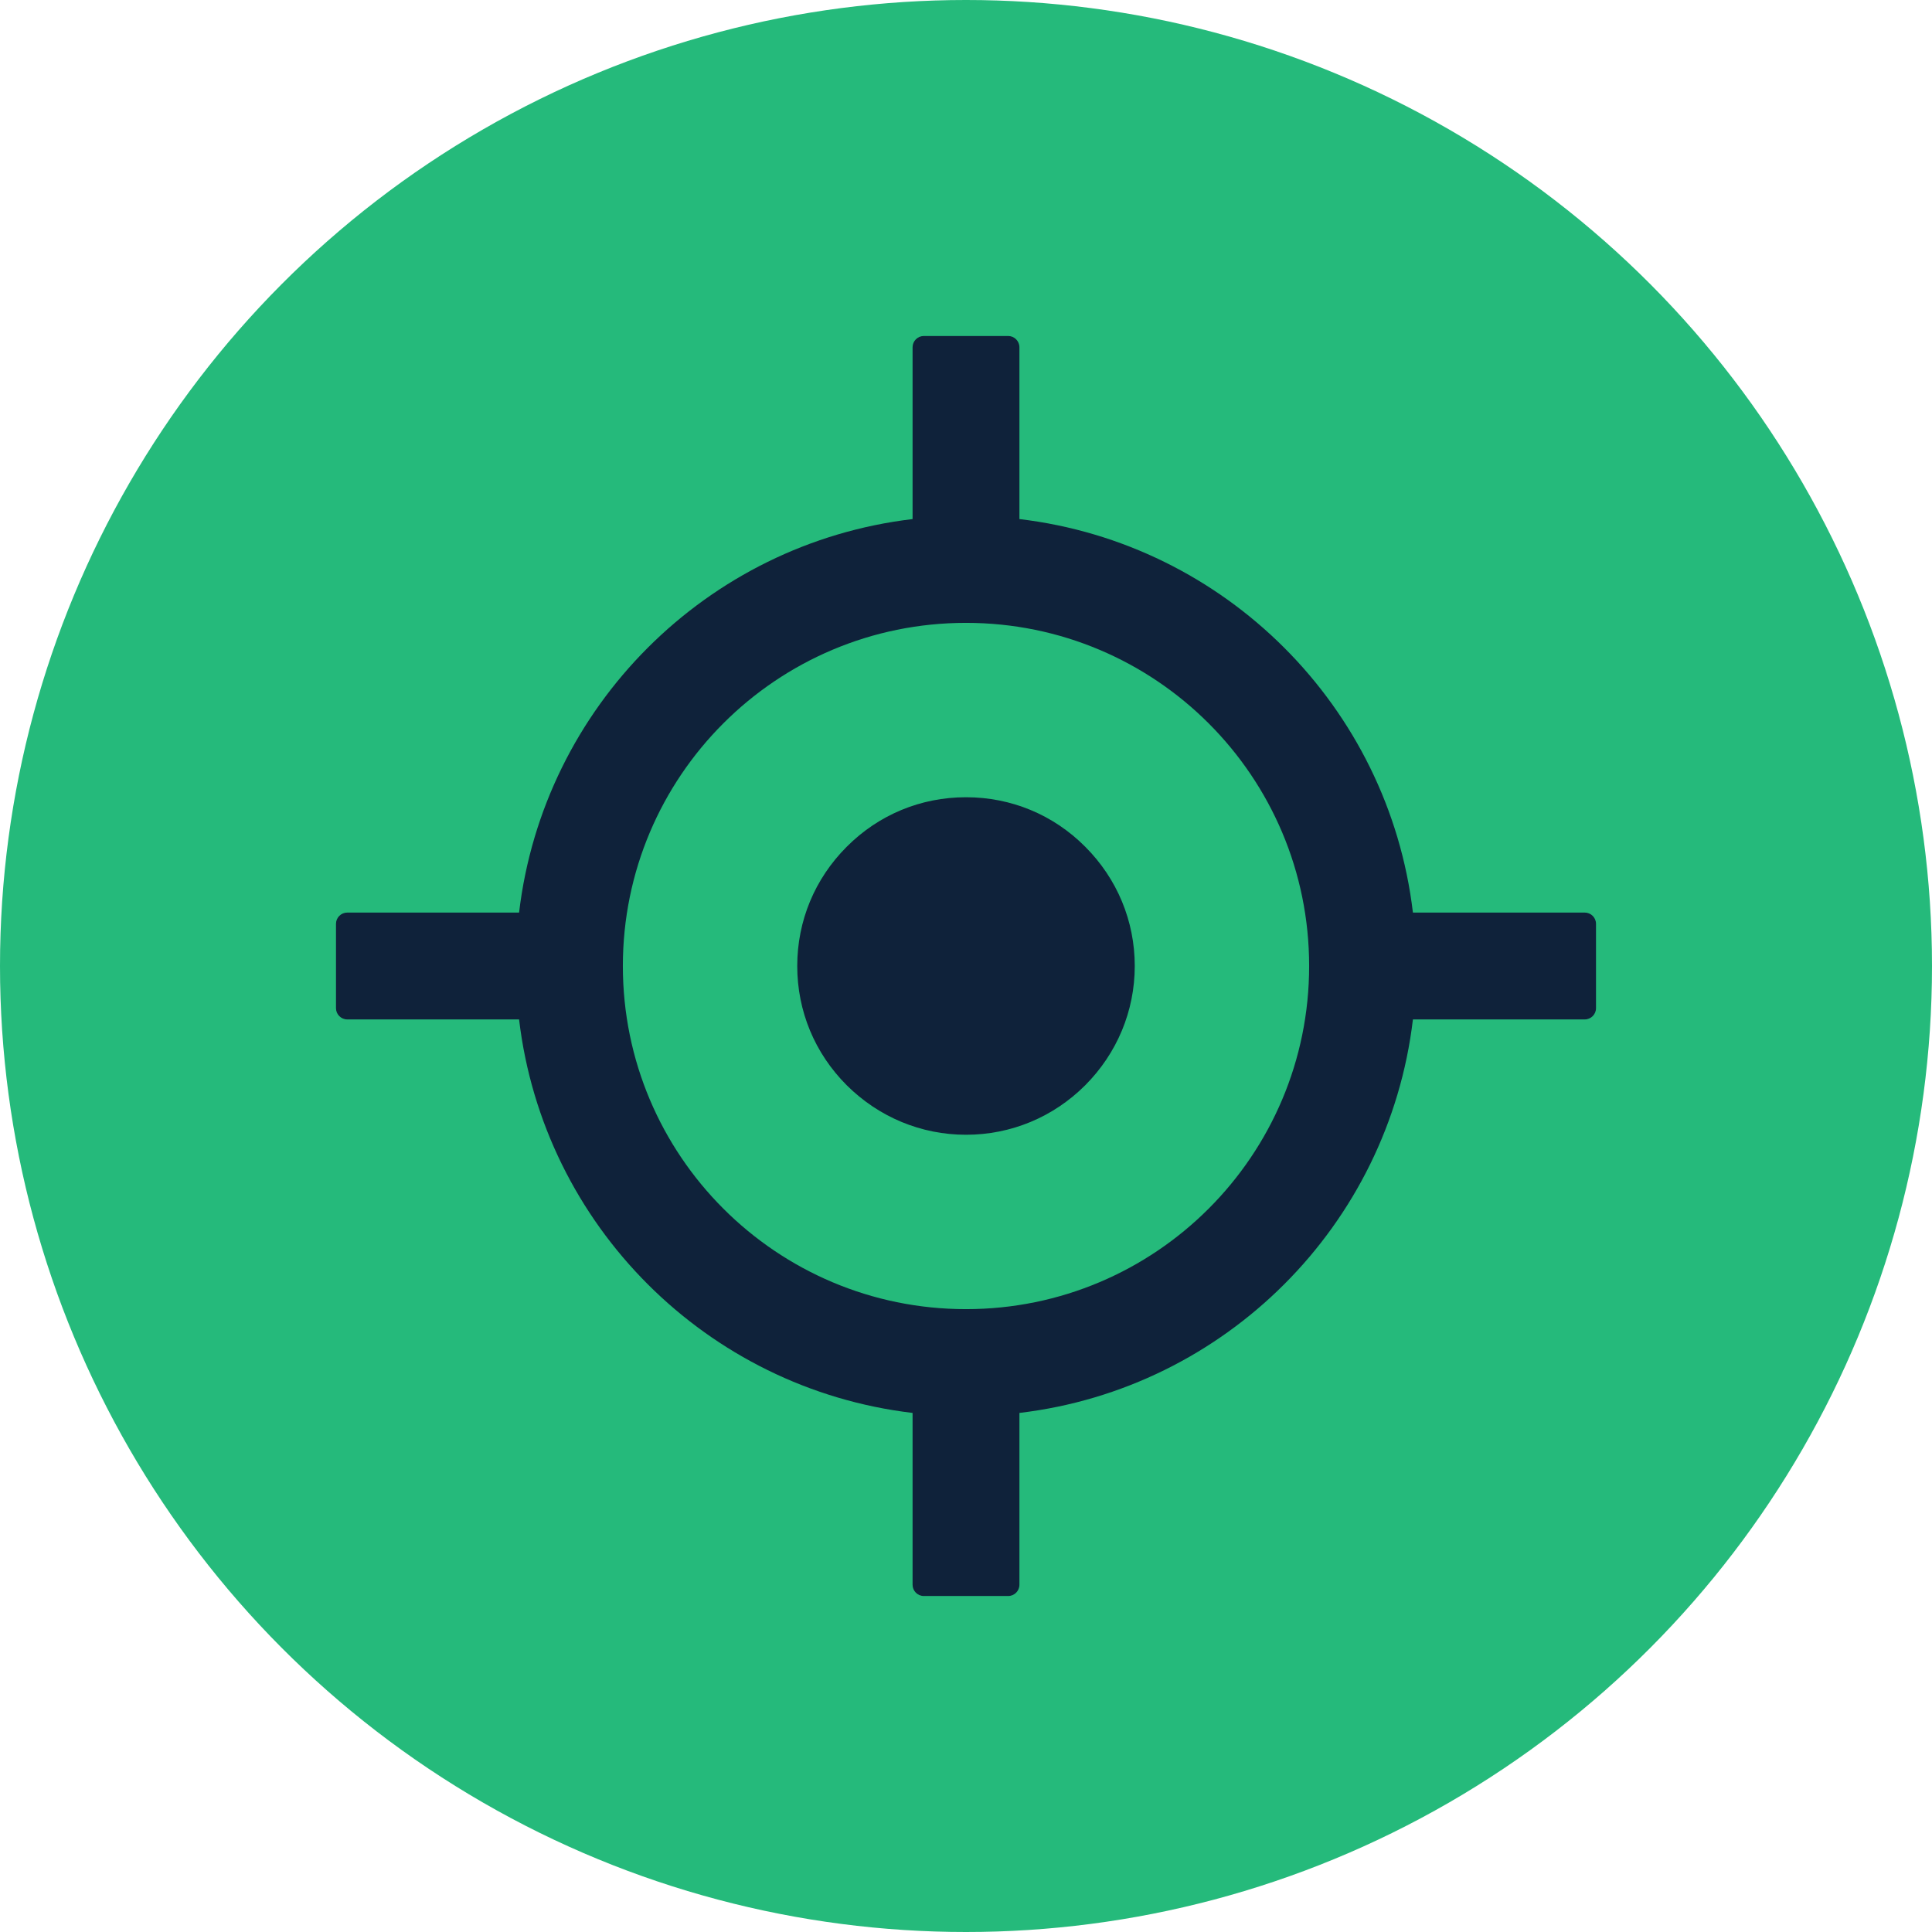
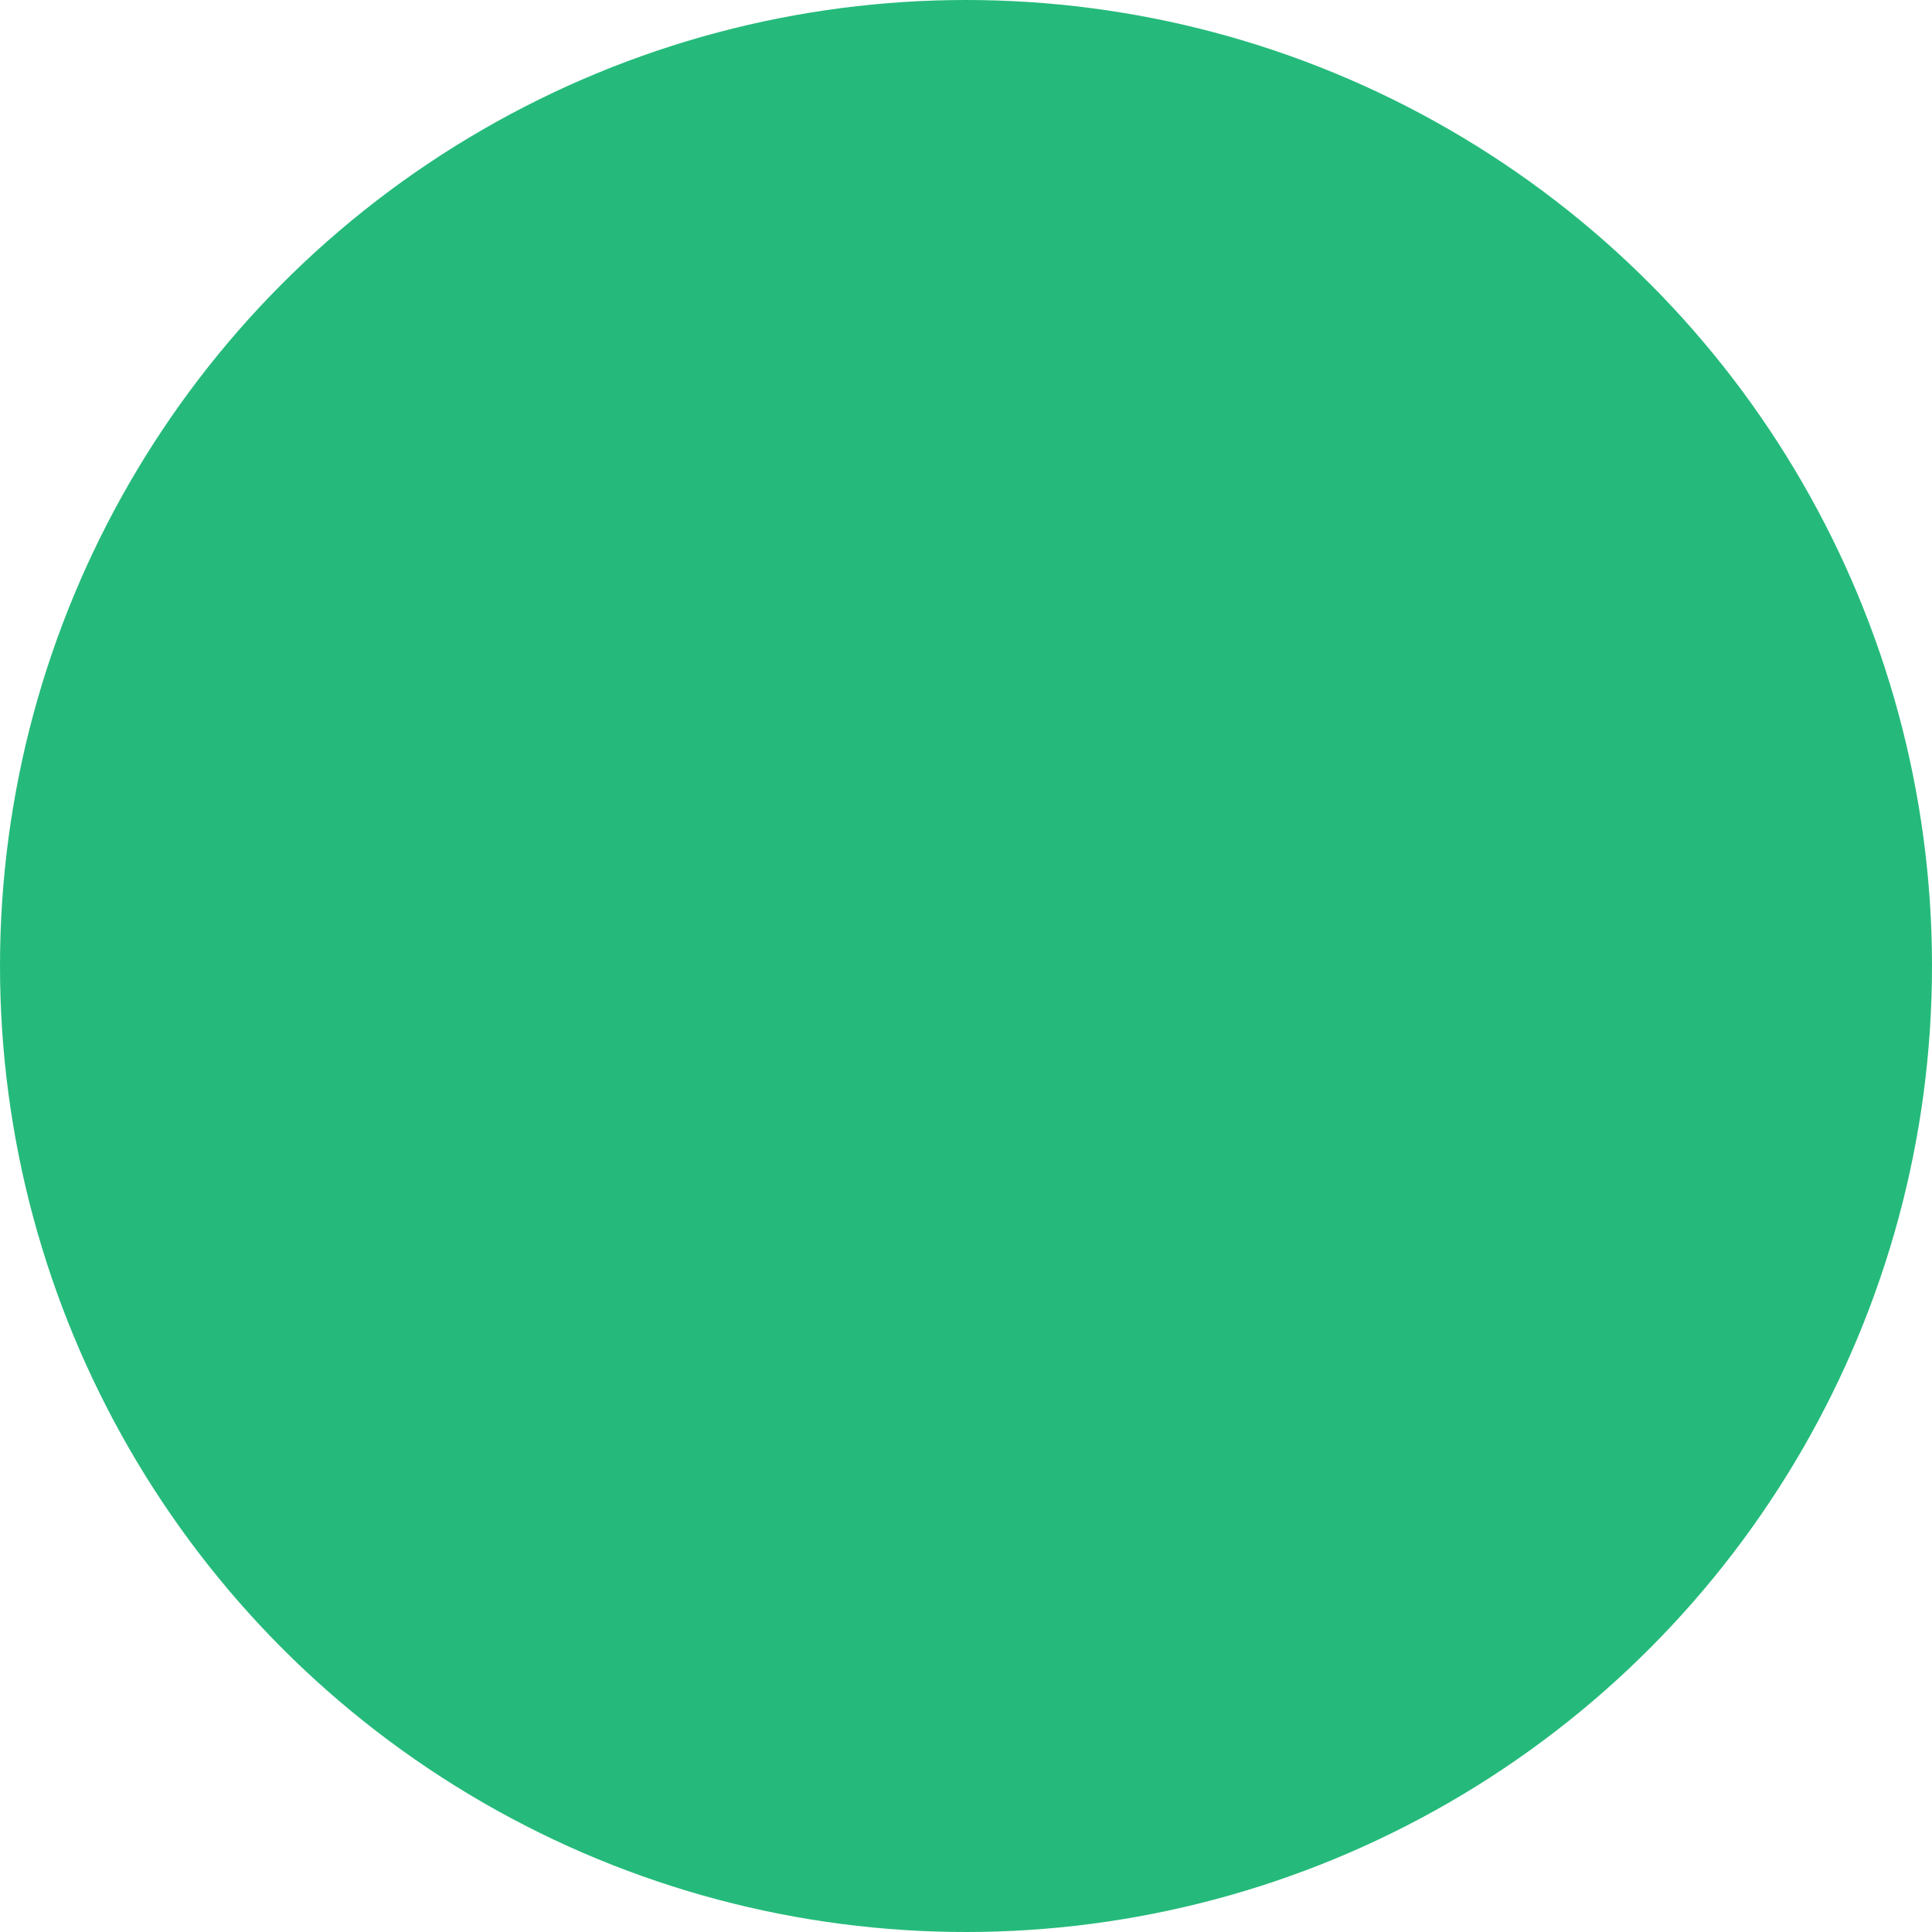
<svg xmlns="http://www.w3.org/2000/svg" width="46" height="46" viewBox="0 0 46 46" fill="none">
  <circle cx="23" cy="23" r="23" fill="#25BA7B" />
-   <path fill-rule="evenodd" clip-rule="evenodd" d="M33.641 21.728H37.732C37.88 21.728 38 21.848 38 21.995V24.005C38 24.152 37.88 24.272 37.732 24.272H33.641C33.061 29.174 29.174 33.061 24.272 33.641V37.732C24.272 37.88 24.152 38 24.005 38H21.995C21.848 38 21.728 37.88 21.728 37.732V33.641C16.826 33.061 12.939 29.174 12.359 24.272H8.268C8.121 24.272 8 24.152 8 24.005V21.995C8 21.848 8.121 21.728 8.268 21.728H12.359C12.939 16.826 16.826 12.939 21.728 12.359V8.268C21.728 8.121 21.848 8 21.995 8H24.005C24.152 8 24.272 8.121 24.272 8.268V12.359C29.174 12.939 33.061 16.826 33.641 21.728ZM14.83 23C14.83 27.513 18.487 31.17 23 31.17C27.513 31.17 31.17 27.513 31.17 23C31.17 18.487 27.513 14.83 23 14.83C18.487 14.83 14.83 18.487 14.83 23ZM20.16 20.161C20.921 19.397 21.925 18.982 23 18.982C24.075 18.982 25.079 19.397 25.839 20.161C26.599 20.921 27.018 21.929 27.018 23C27.018 24.071 26.596 25.079 25.839 25.839C25.079 26.599 24.071 27.018 23 27.018C21.928 27.018 20.921 26.596 20.16 25.839C19.4 25.079 18.982 24.075 18.982 23C18.982 21.925 19.4 20.921 20.16 20.161Z" fill="#0F223A" />
</svg>